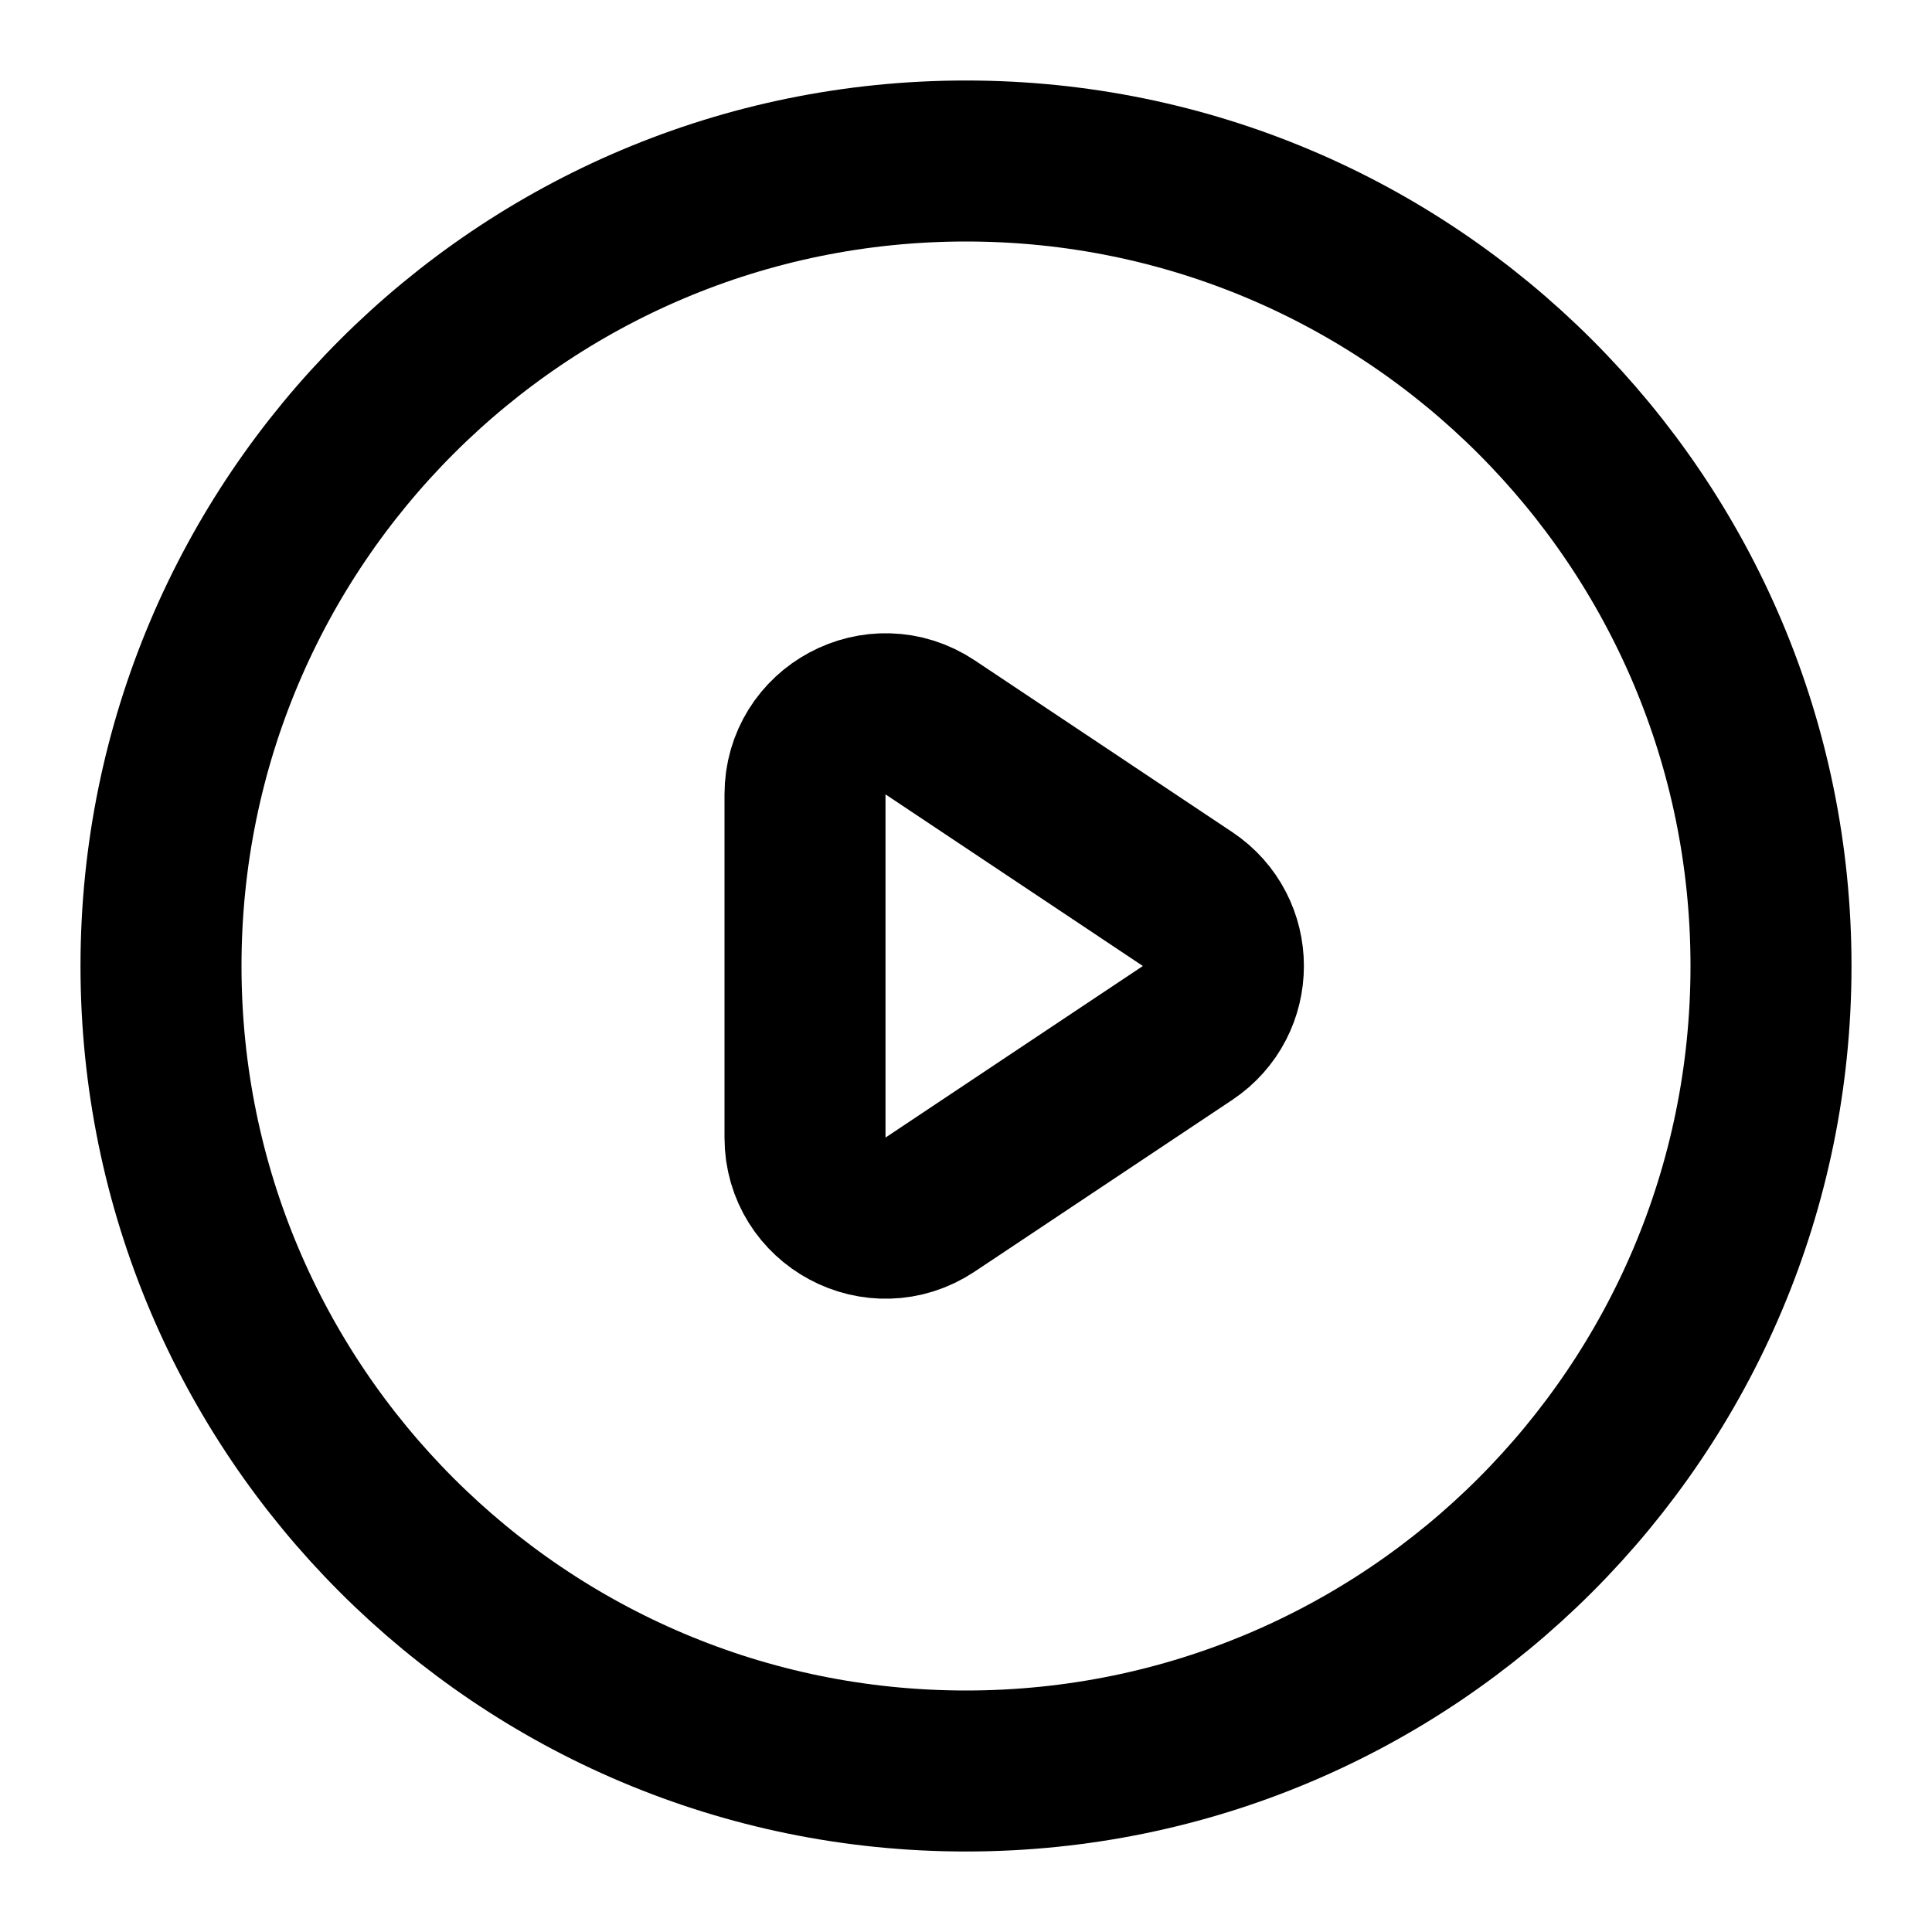
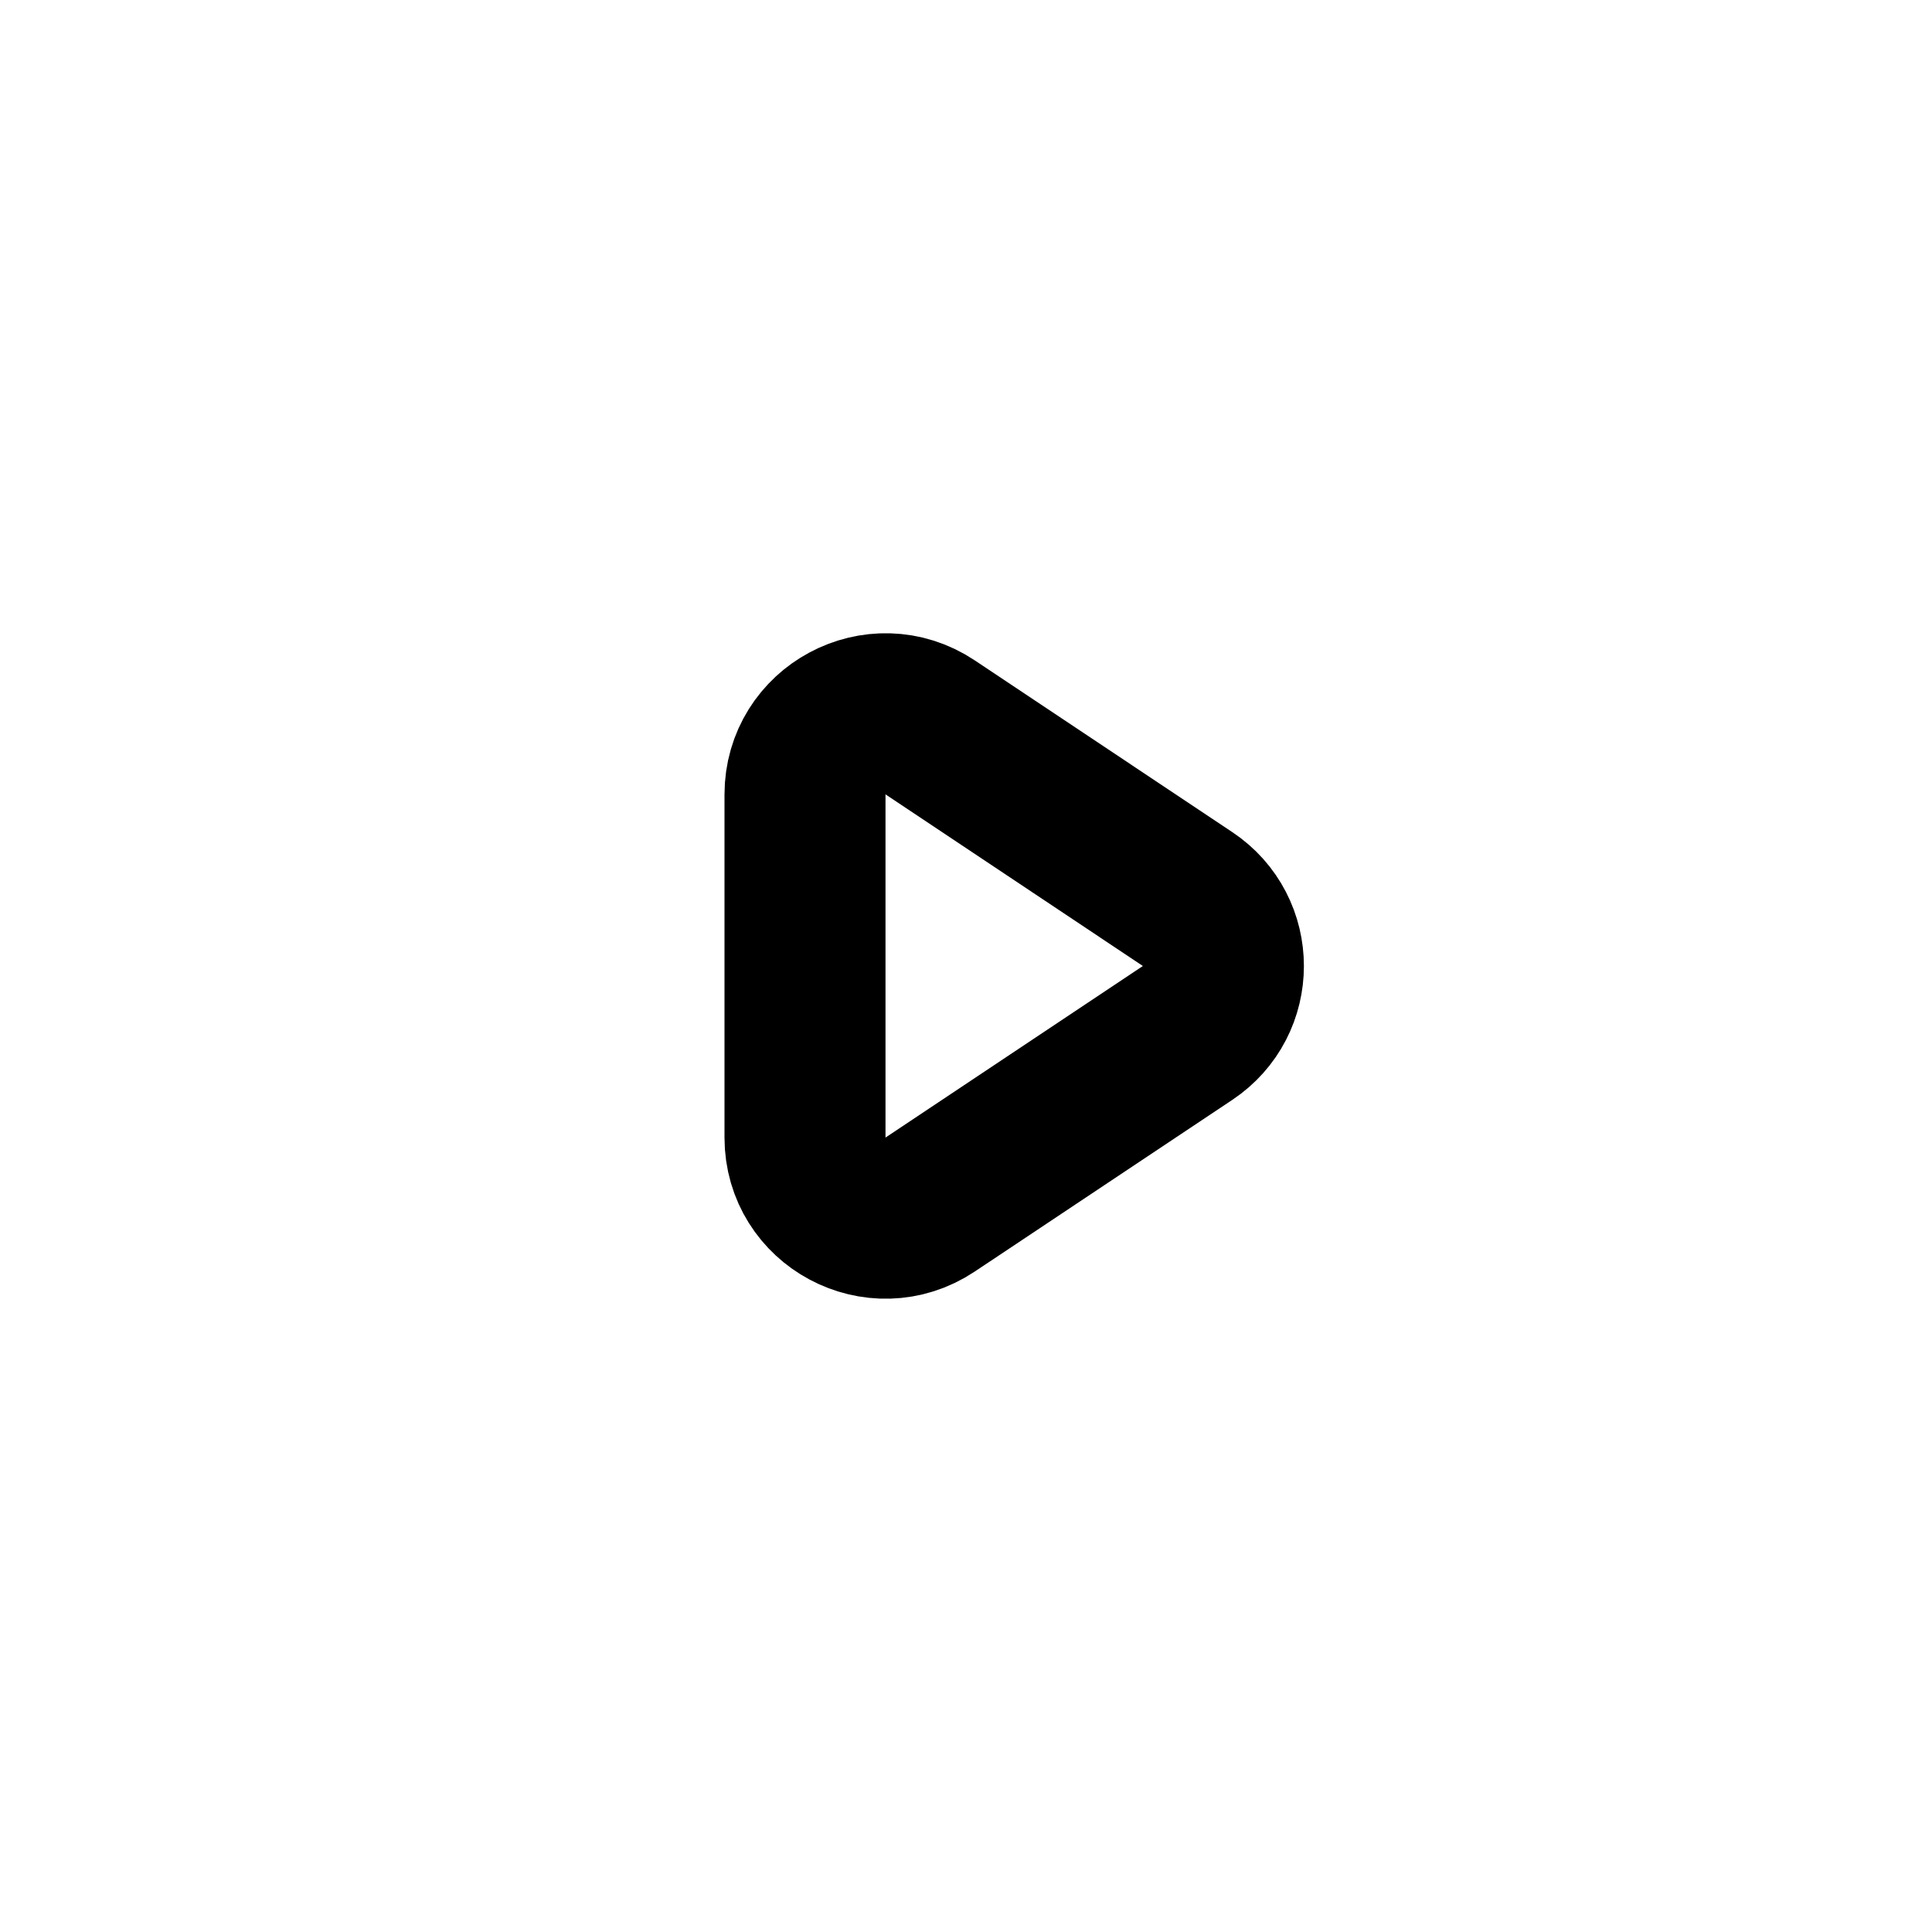
<svg xmlns="http://www.w3.org/2000/svg" viewBox="0 0 24 24" fill="none">
  <path d="M14.752 11.168L11.555 9.036C10.89 8.593 10 9.07 10 9.869V14.132C10 14.93 10.89 15.407 11.555 14.963L14.752 12.832C15.346 12.436 15.346 11.564 14.752 11.168Z" stroke="currentColor" stroke-width="2" stroke-linecap="round" stroke-linejoin="round" />
-   <path d="M22 12C22 6.477 17.523 2 12 2C6.477 2 2 6.477 2 12C2 17.523 6.477 22 12 22C17.523 22 22 17.523 22 12Z" stroke="currentColor" stroke-width="2" stroke-linecap="round" stroke-linejoin="round" />
</svg>